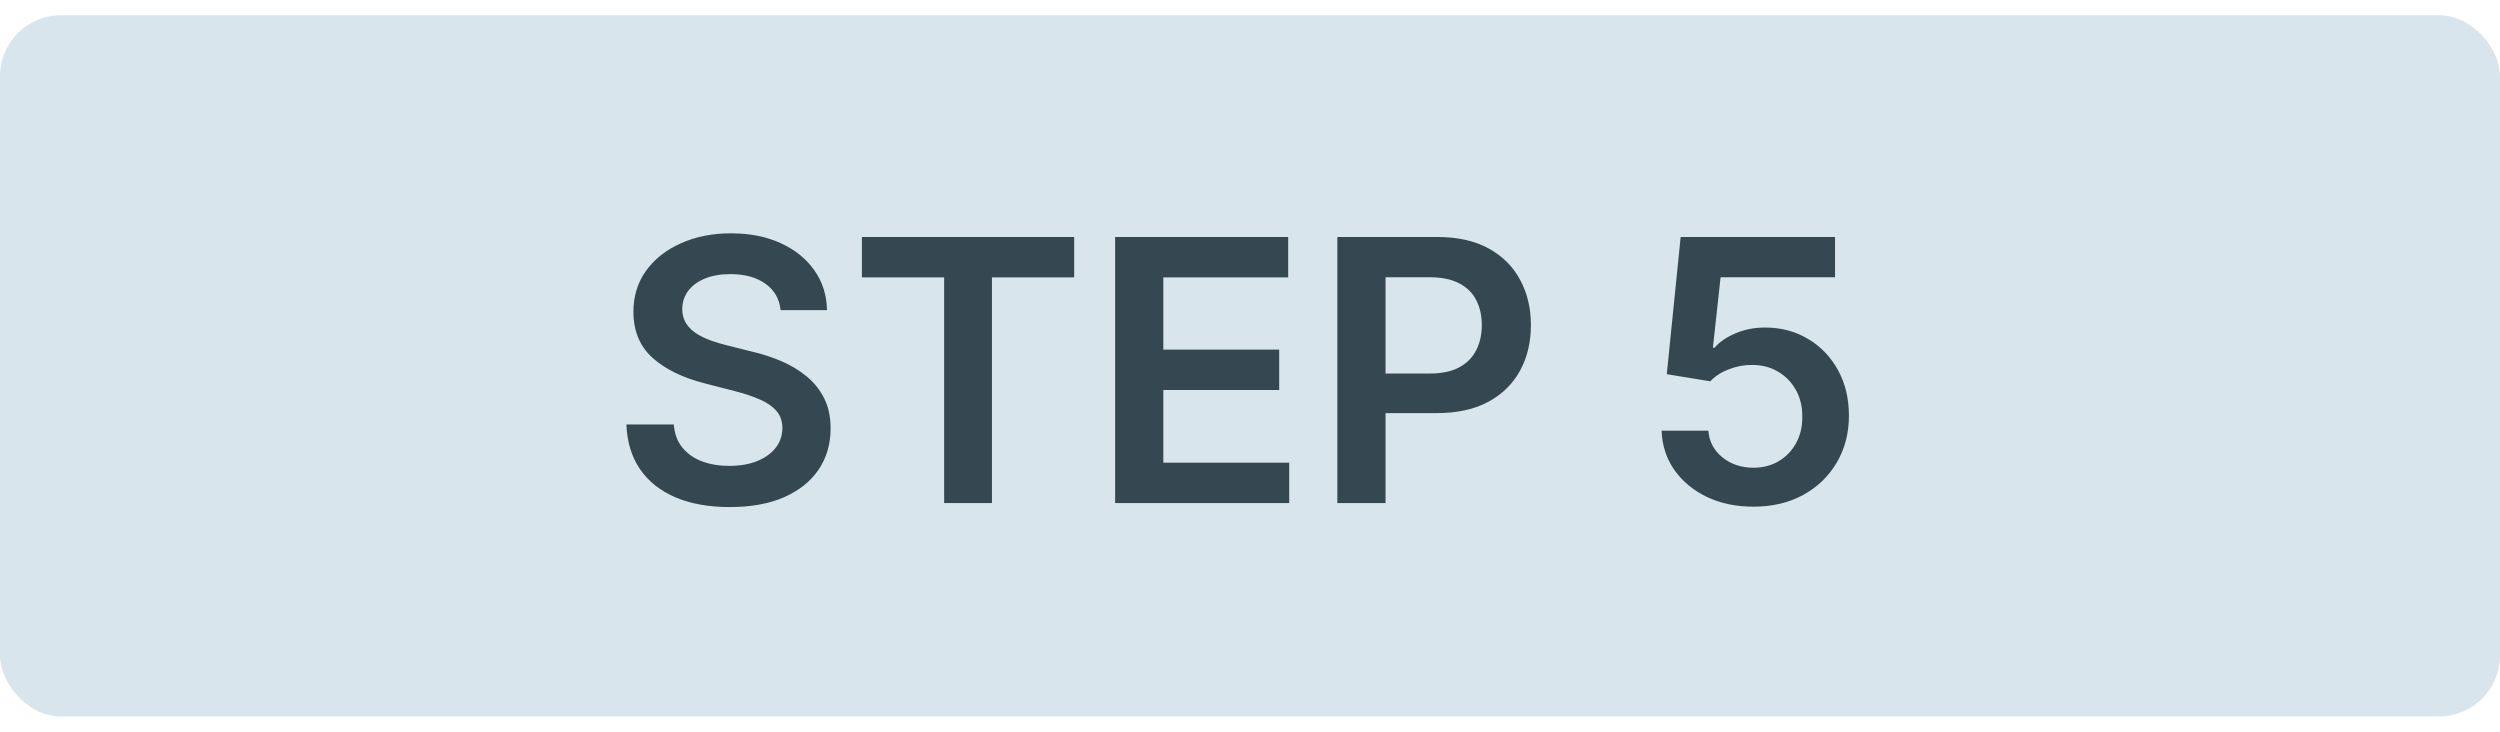
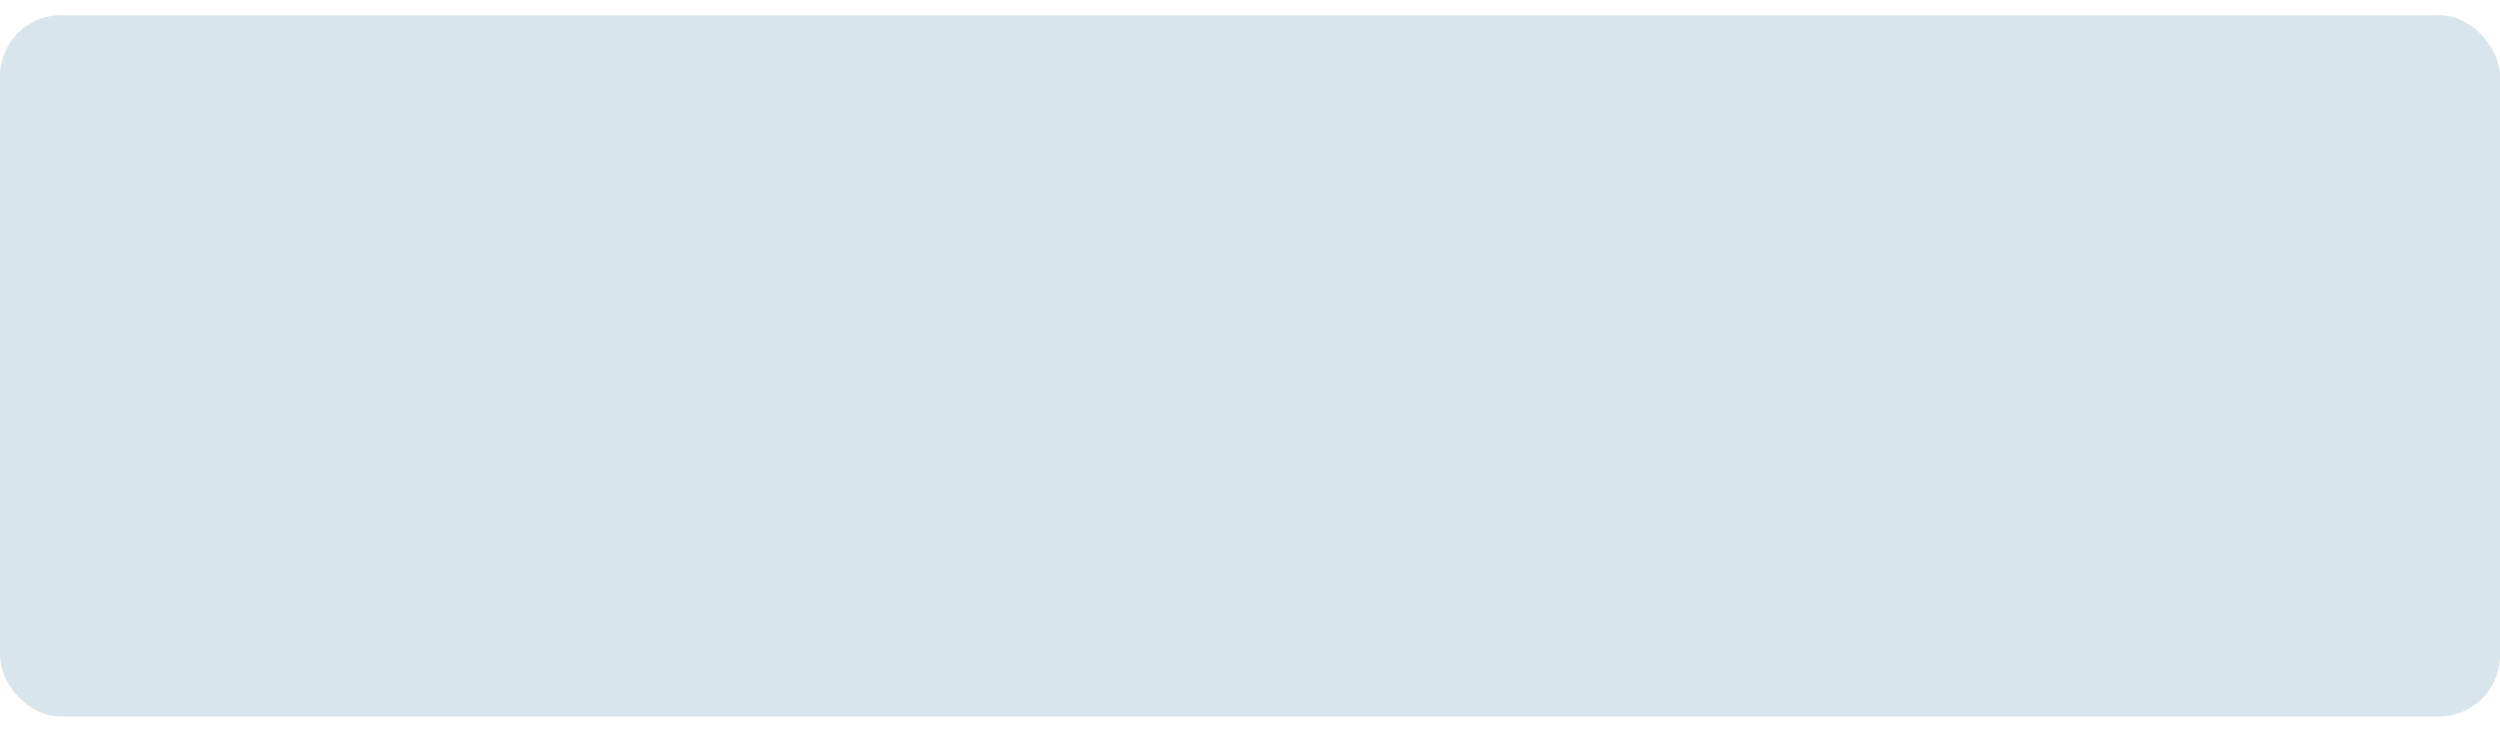
<svg xmlns="http://www.w3.org/2000/svg" width="82" height="24" viewBox="0 0 82 24" fill="none">
  <rect y="0.5" width="82" height="23" rx="2" fill="#D9E5EC" />
-   <path d="M25.604 10.172C25.564 9.8 25.396 9.51 25.101 9.303C24.808 9.095 24.428 8.991 23.959 8.991C23.629 8.991 23.347 9.041 23.111 9.141C22.875 9.24 22.695 9.375 22.57 9.545C22.445 9.716 22.381 9.911 22.378 10.129C22.378 10.311 22.419 10.469 22.501 10.602C22.587 10.736 22.702 10.849 22.847 10.943C22.991 11.034 23.152 11.111 23.328 11.173C23.504 11.236 23.682 11.288 23.861 11.331L24.679 11.536C25.009 11.612 25.325 11.716 25.629 11.847C25.936 11.977 26.21 12.142 26.452 12.341C26.696 12.54 26.889 12.78 27.031 13.061C27.173 13.342 27.244 13.672 27.244 14.05C27.244 14.561 27.114 15.011 26.852 15.401C26.591 15.787 26.213 16.09 25.719 16.308C25.227 16.524 24.632 16.632 23.933 16.632C23.254 16.632 22.665 16.527 22.165 16.317C21.668 16.107 21.278 15.8 20.997 15.396C20.719 14.993 20.568 14.501 20.546 13.922H22.101C22.124 14.226 22.217 14.479 22.382 14.68C22.547 14.882 22.761 15.033 23.026 15.132C23.293 15.232 23.591 15.281 23.921 15.281C24.264 15.281 24.565 15.23 24.824 15.128C25.085 15.023 25.29 14.878 25.438 14.693C25.585 14.506 25.66 14.287 25.663 14.037C25.66 13.81 25.594 13.622 25.463 13.474C25.332 13.324 25.149 13.199 24.913 13.099C24.68 12.997 24.408 12.906 24.095 12.827L23.102 12.571C22.384 12.386 21.815 12.107 21.398 11.732C20.983 11.354 20.776 10.852 20.776 10.227C20.776 9.713 20.915 9.263 21.193 8.876C21.474 8.49 21.857 8.19 22.34 7.977C22.822 7.761 23.369 7.653 23.98 7.653C24.599 7.653 25.142 7.761 25.608 7.977C26.077 8.19 26.445 8.487 26.712 8.868C26.979 9.246 27.116 9.68 27.125 10.172H25.604ZM28.27 9.098V7.773H35.233V9.098H32.536V16.5H30.968V9.098H28.27ZM36.576 16.5V7.773H42.252V9.098H38.157V11.467H41.958V12.793H38.157V15.175H42.286V16.5H36.576ZM43.865 16.5V7.773H47.137C47.808 7.773 48.37 7.898 48.825 8.148C49.282 8.398 49.627 8.741 49.86 9.179C50.096 9.614 50.214 10.108 50.214 10.662C50.214 11.222 50.096 11.719 49.86 12.153C49.625 12.588 49.277 12.93 48.816 13.18C48.356 13.428 47.789 13.551 47.116 13.551H44.947V12.251H46.903C47.295 12.251 47.616 12.183 47.866 12.047C48.116 11.911 48.301 11.723 48.42 11.484C48.542 11.246 48.603 10.972 48.603 10.662C48.603 10.352 48.542 10.079 48.42 9.844C48.301 9.608 48.115 9.425 47.862 9.294C47.612 9.161 47.289 9.094 46.895 9.094H45.446V16.5H43.865ZM57.513 16.619C56.945 16.619 56.436 16.513 55.987 16.3C55.538 16.084 55.182 15.788 54.918 15.413C54.656 15.038 54.517 14.609 54.5 14.126H56.034C56.062 14.484 56.217 14.777 56.499 15.004C56.78 15.229 57.118 15.341 57.513 15.341C57.822 15.341 58.098 15.27 58.34 15.128C58.581 14.986 58.771 14.788 58.91 14.536C59.05 14.283 59.118 13.994 59.115 13.671C59.118 13.341 59.048 13.048 58.906 12.793C58.764 12.537 58.57 12.337 58.322 12.192C58.075 12.044 57.791 11.97 57.47 11.97C57.209 11.967 56.952 12.016 56.699 12.115C56.446 12.214 56.246 12.345 56.098 12.507L54.67 12.273L55.126 7.773H60.189V9.094H56.435L56.183 11.408H56.234C56.396 11.217 56.625 11.06 56.92 10.935C57.216 10.807 57.54 10.743 57.892 10.743C58.42 10.743 58.892 10.868 59.307 11.118C59.722 11.365 60.048 11.706 60.287 12.141C60.526 12.575 60.645 13.072 60.645 13.632C60.645 14.209 60.511 14.723 60.244 15.175C59.98 15.624 59.612 15.977 59.141 16.236C58.672 16.491 58.129 16.619 57.513 16.619Z" fill="#354852" />
</svg>